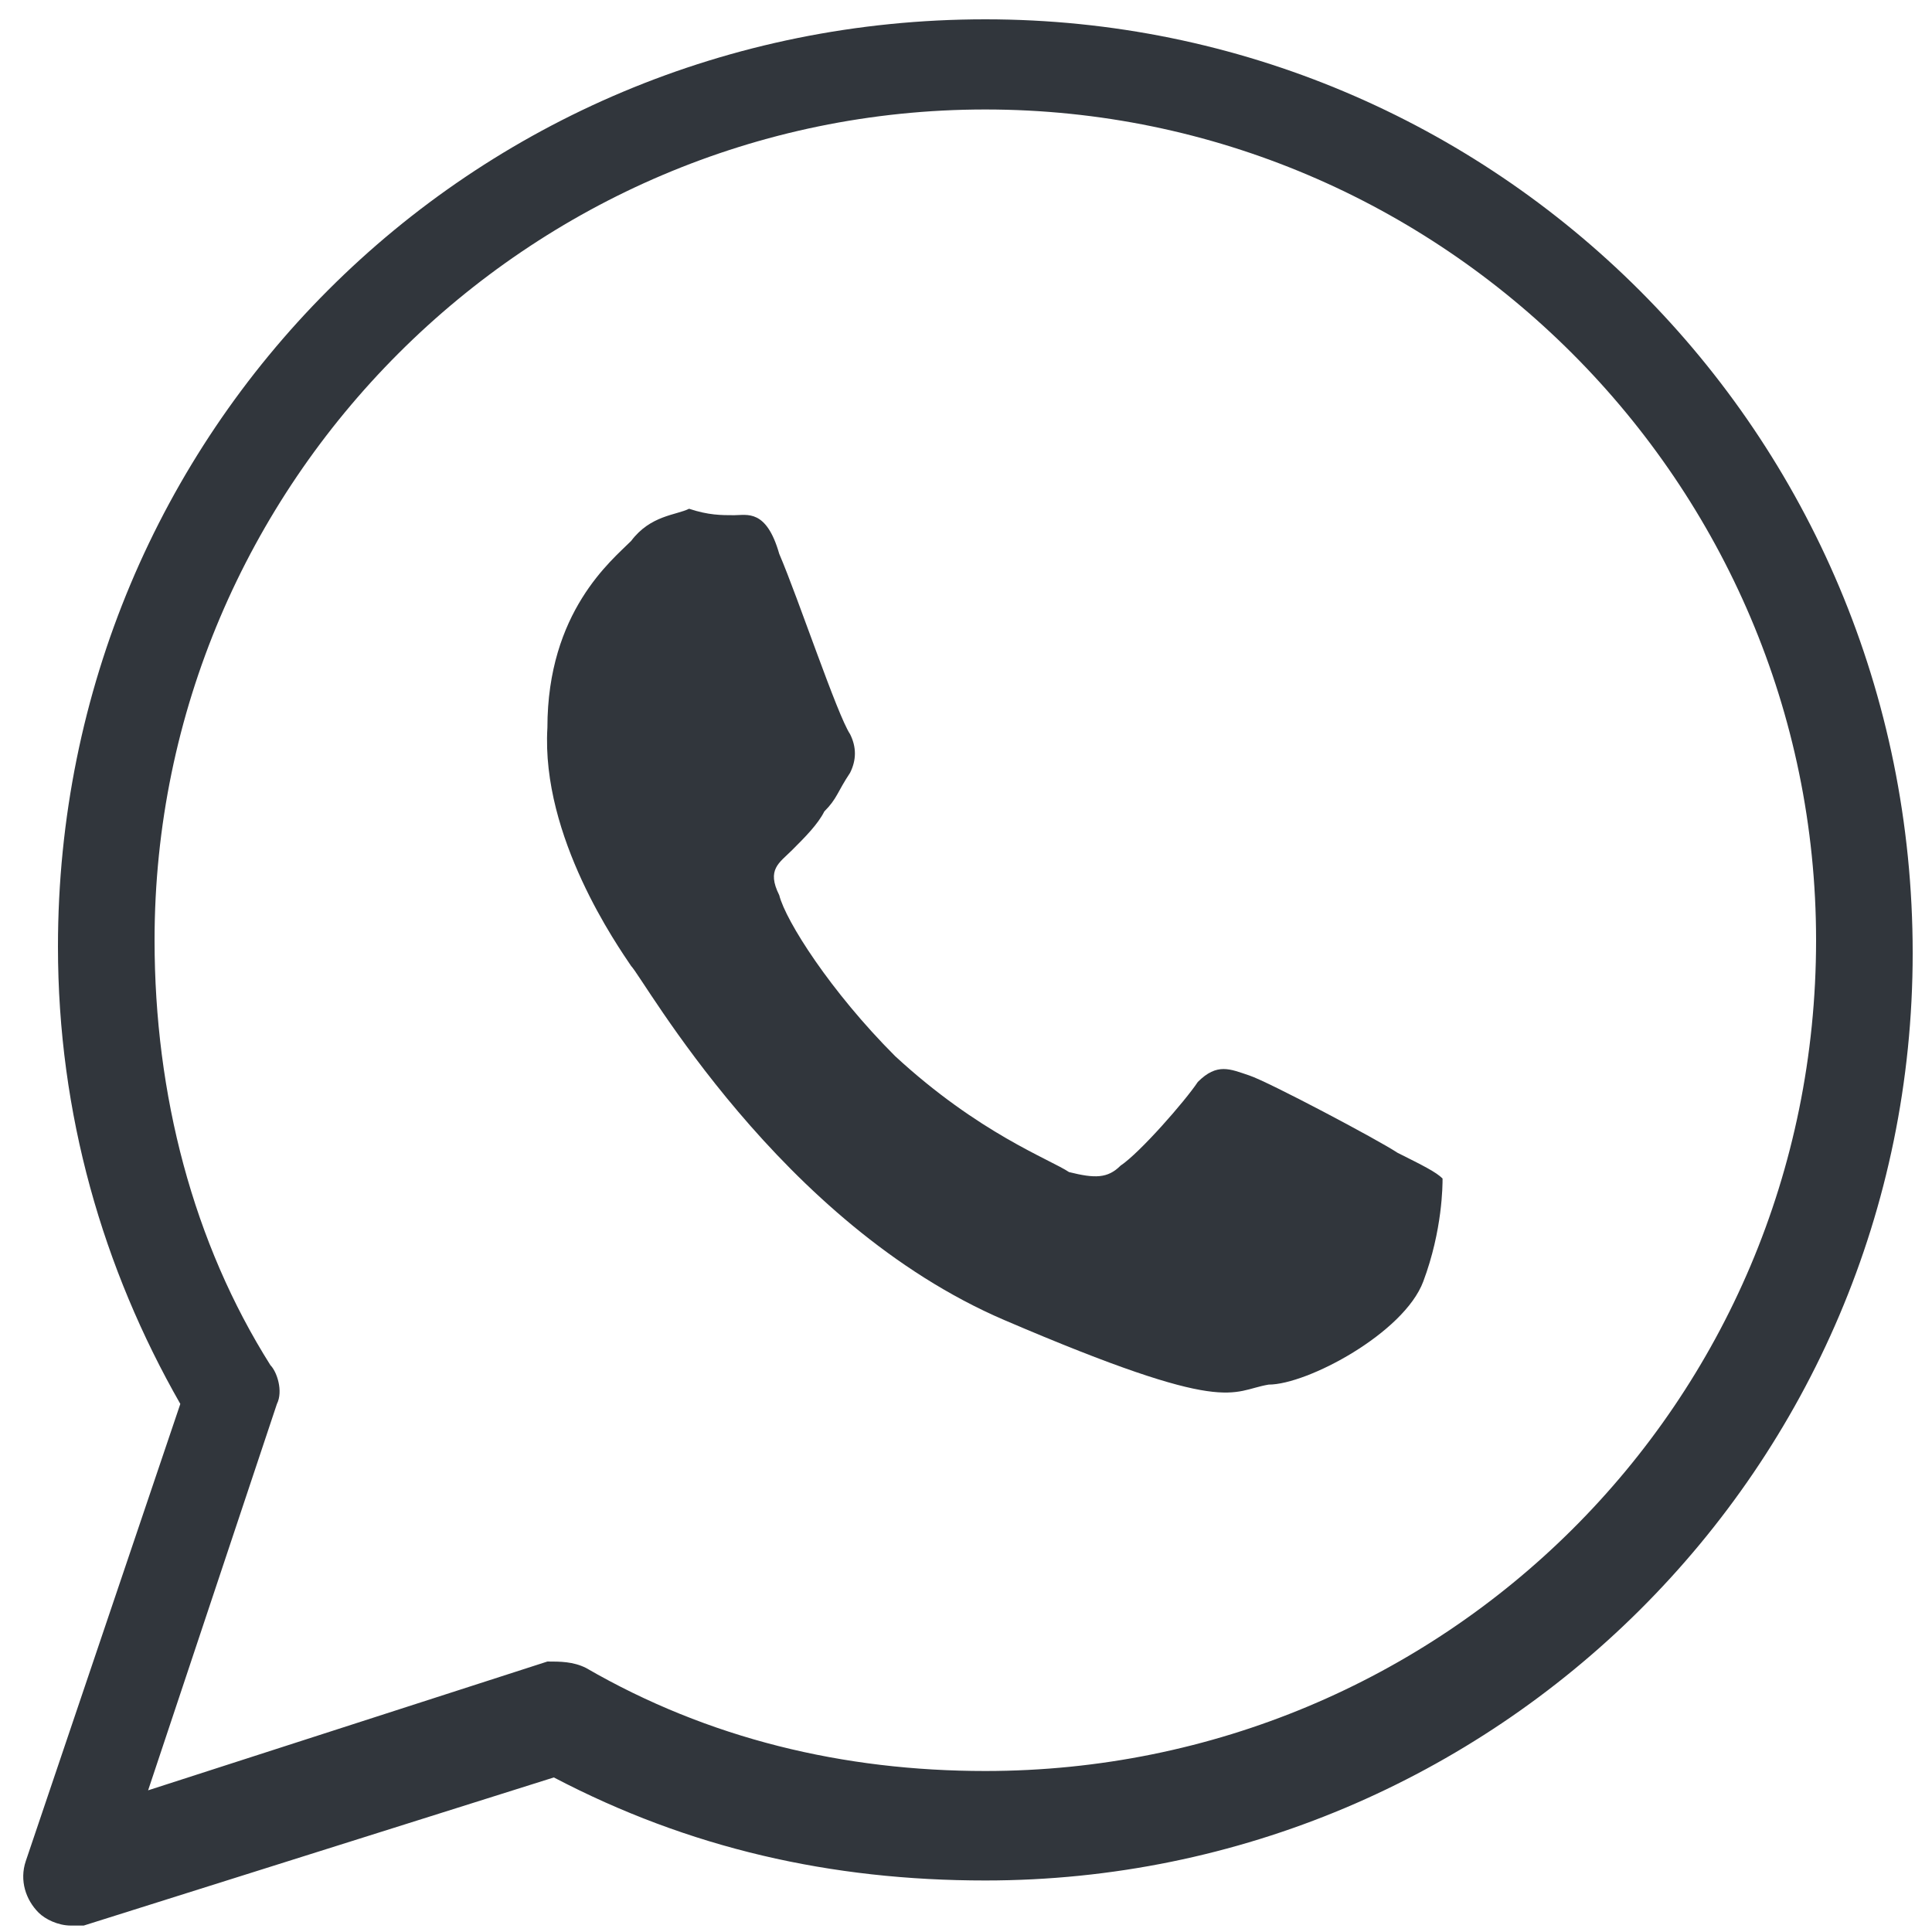
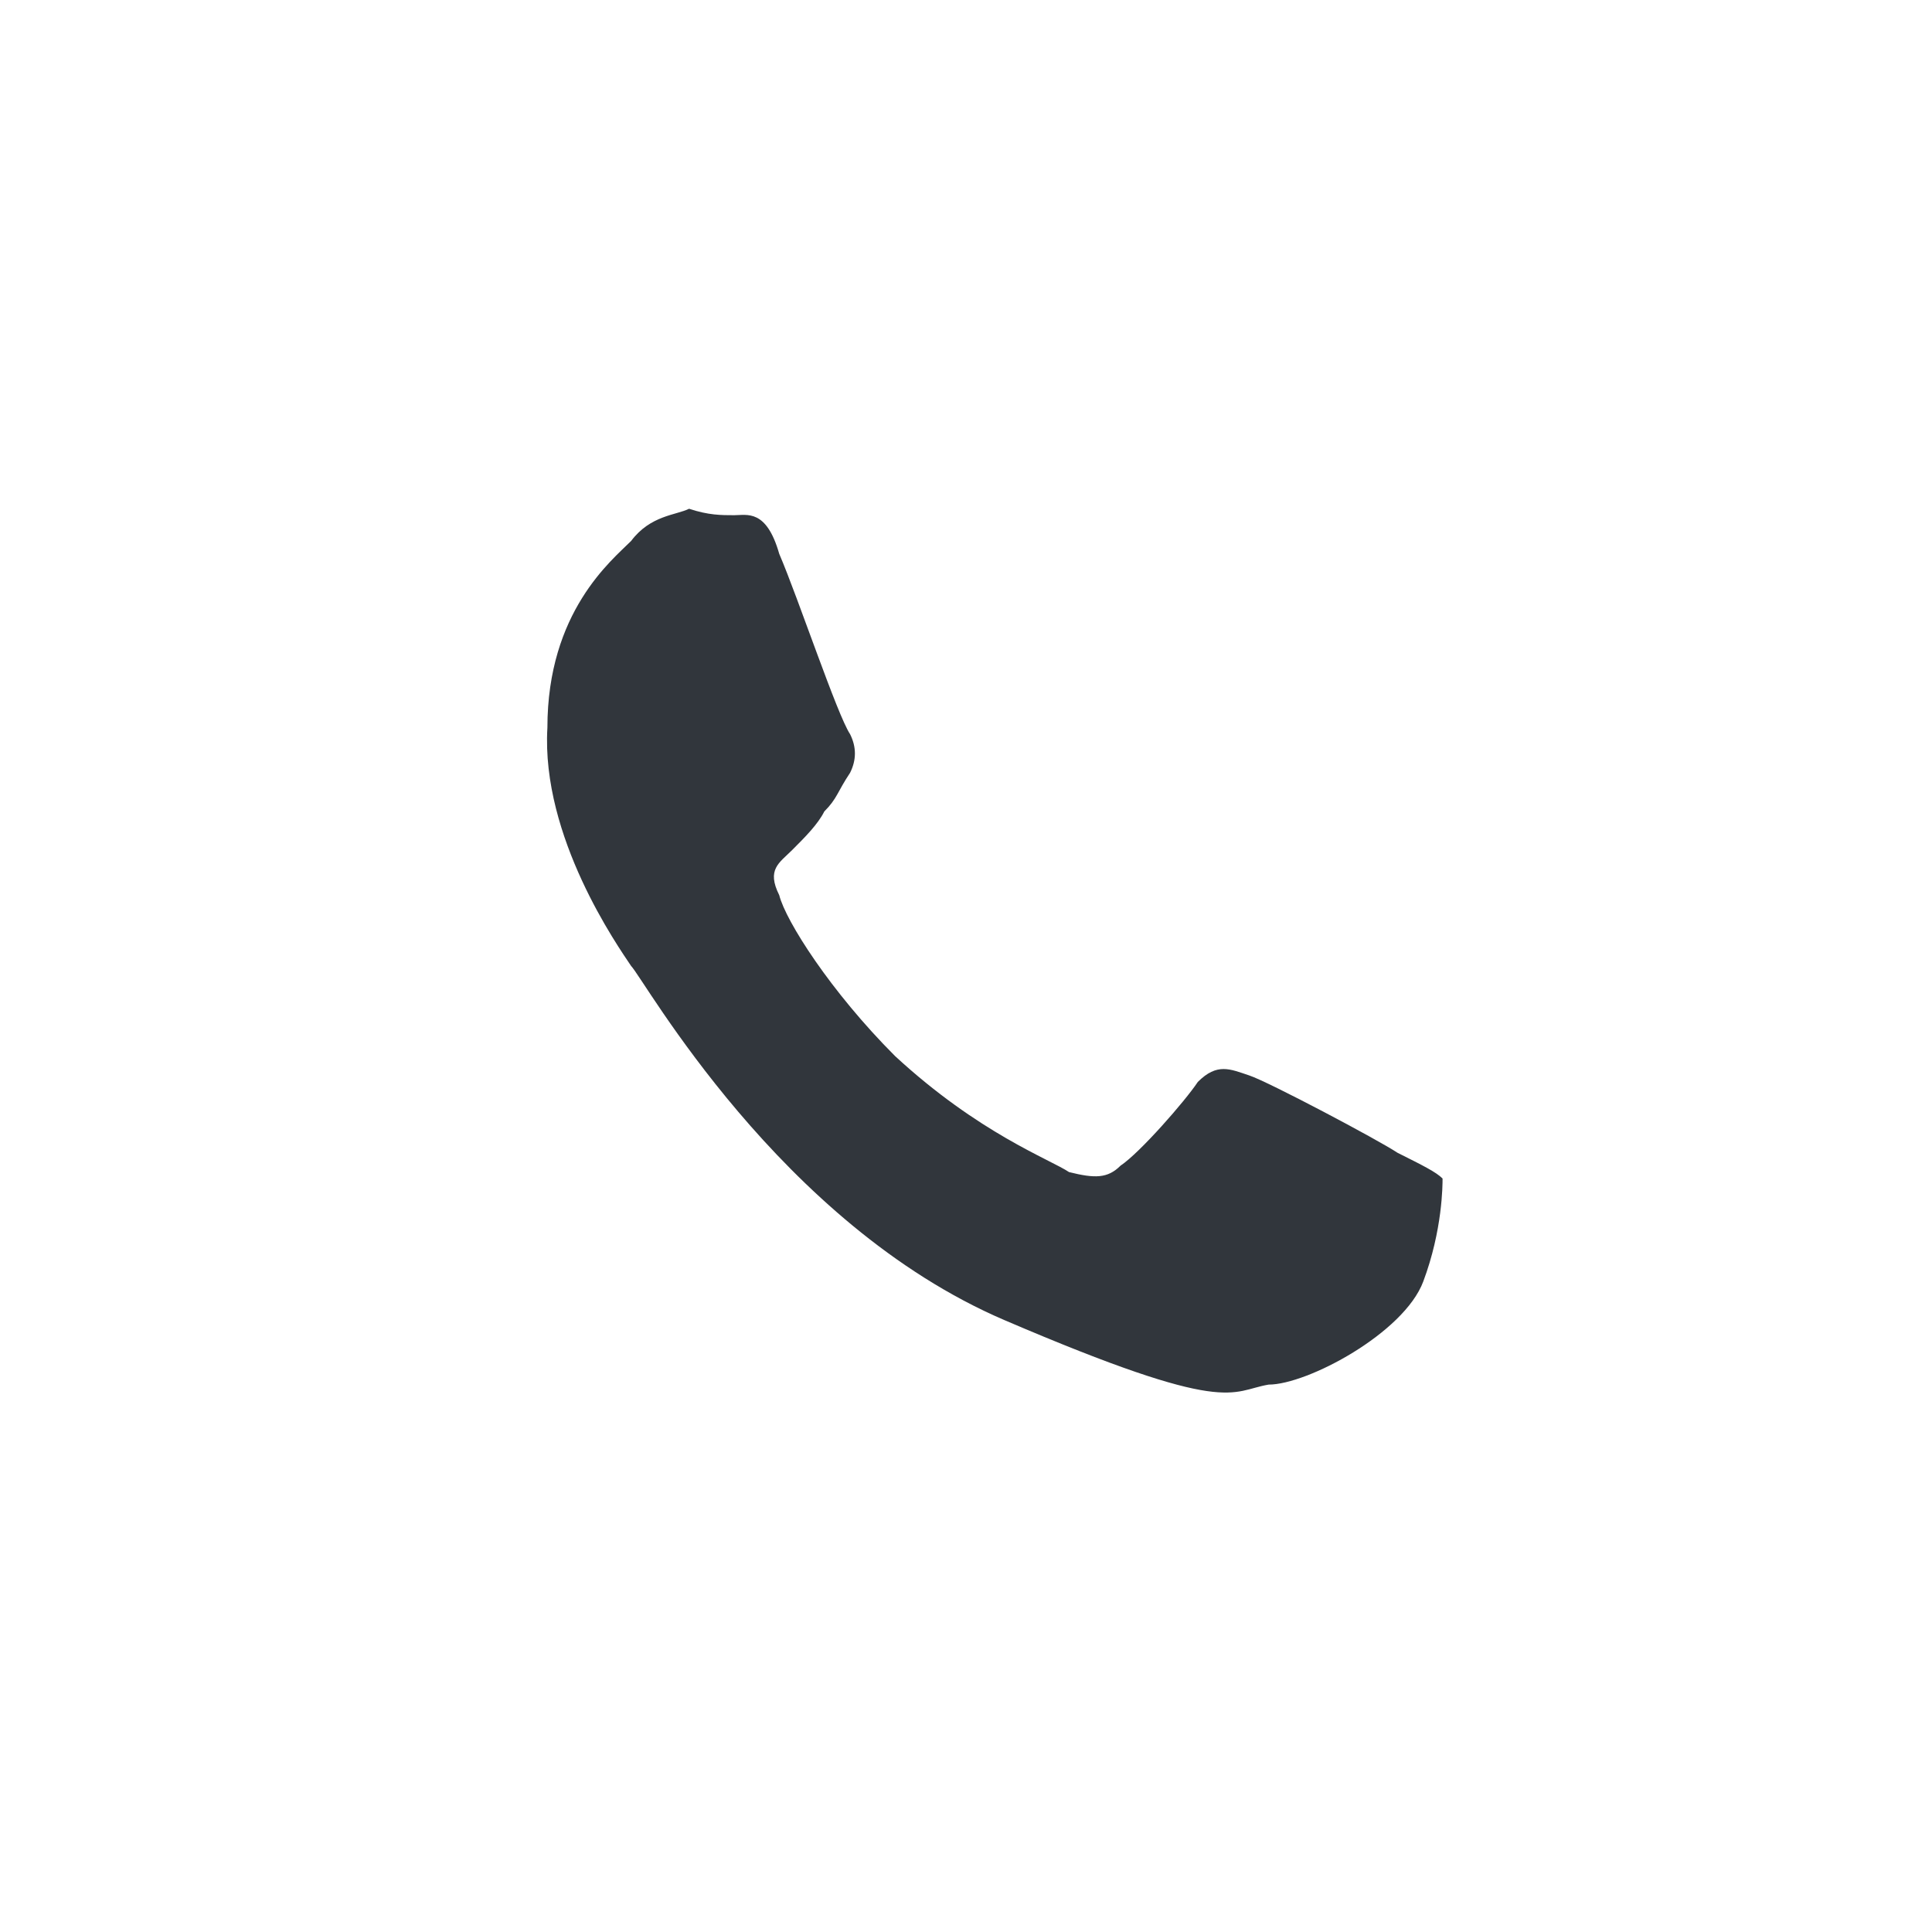
<svg xmlns="http://www.w3.org/2000/svg" version="1.1" id="Layer_1" x="0px" y="0px" width="30px" height="30px" viewBox="0 0 30 30" style="enable-background:new 0 0 30 30;" xml:space="preserve">
  <style type="text/css">
	.st0{fill:#31363C;}
</style>
  <g>
-     <path class="st0" d="M15.3,0.3c-8,0-14.4,6.4-14.4,14.4c0,2.6,0.7,5,1.9,7.1l-2.4,7.1c-0.1,0.3,0,0.6,0.2,0.8   c0.1,0.1,0.3,0.2,0.5,0.2c0.1,0,0.2,0,0.2,0l7.3-2.3c2.1,1.1,4.3,1.6,6.7,1.6c7.9,0,14.4-6.4,14.4-14.4C29.7,6.7,23.2,0.3,15.3,0.3   z M15.3,27.5c-2.2,0-4.3-0.5-6.2-1.6c-0.2-0.1-0.4-0.1-0.6-0.1l-6.2,2l2-6c0.1-0.2,0-0.5-0.1-0.6C3,19.3,2.4,17,2.4,14.6   c0-7.1,5.8-12.9,12.9-12.9c7.1,0,12.9,5.8,12.9,12.9C28.2,21.8,22.4,27.5,15.3,27.5z" />
    <path class="st0" d="M19.4,16.7c-0.3-0.1-0.5-0.2-0.8,0.1c-0.2,0.3-0.9,1.1-1.2,1.3c-0.2,0.2-0.4,0.2-0.8,0.1   c-0.3-0.2-1.4-0.6-2.7-1.8c-1-1-1.7-2.1-1.8-2.5c-0.2-0.4,0-0.5,0.2-0.7c0.2-0.2,0.4-0.4,0.5-0.6c0.2-0.2,0.2-0.3,0.4-0.6   c0.1-0.2,0.1-0.4,0-0.6c-0.2-0.3-0.8-2.1-1.1-2.8C11.9,7.9,11.6,8,11.4,8c-0.2,0-0.4,0-0.7-0.1C10.5,8,10.1,8,9.8,8.4   c-0.3,0.3-1.3,1.1-1.3,2.9C8.4,13,9.6,14.7,9.8,15c0.2,0.2,2.3,4,5.8,5.5s3.5,1.1,4.1,1c0.6,0,2.1-0.8,2.4-1.6   c0.3-0.8,0.3-1.5,0.3-1.6c-0.1-0.1-0.3-0.2-0.7-0.4C21.4,17.7,19.7,16.8,19.4,16.7z" />
  </g>
</svg>